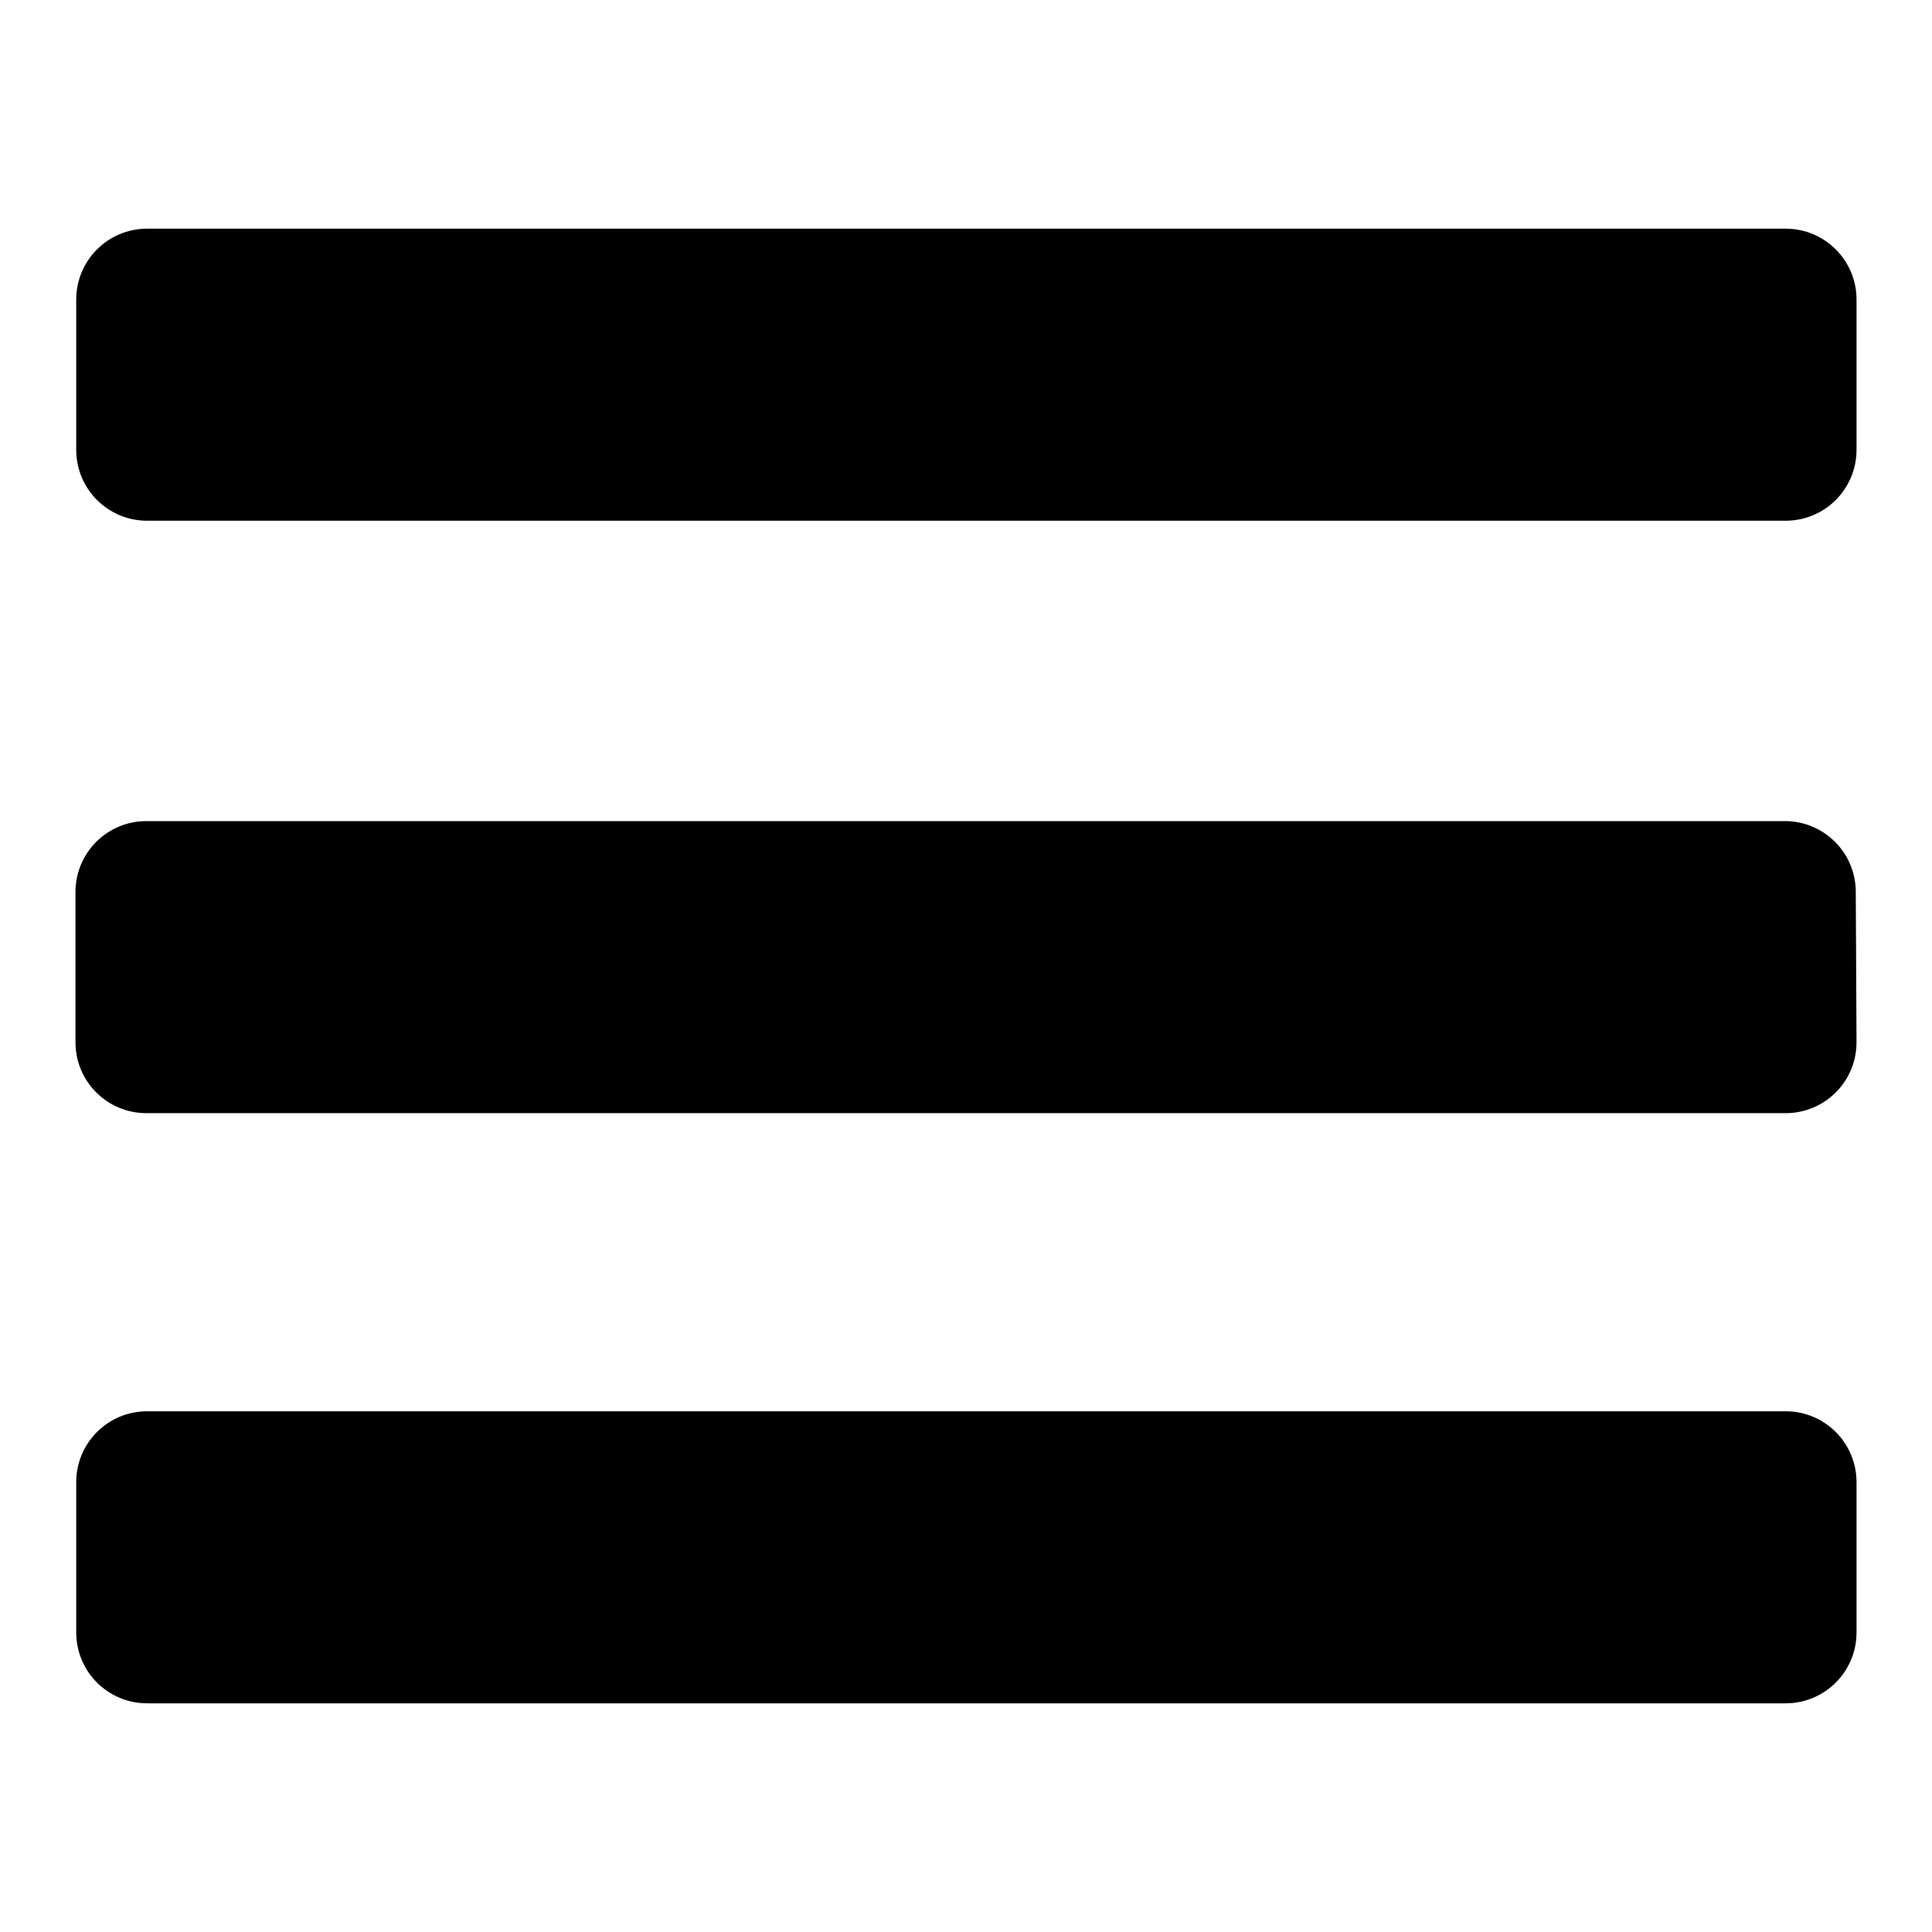
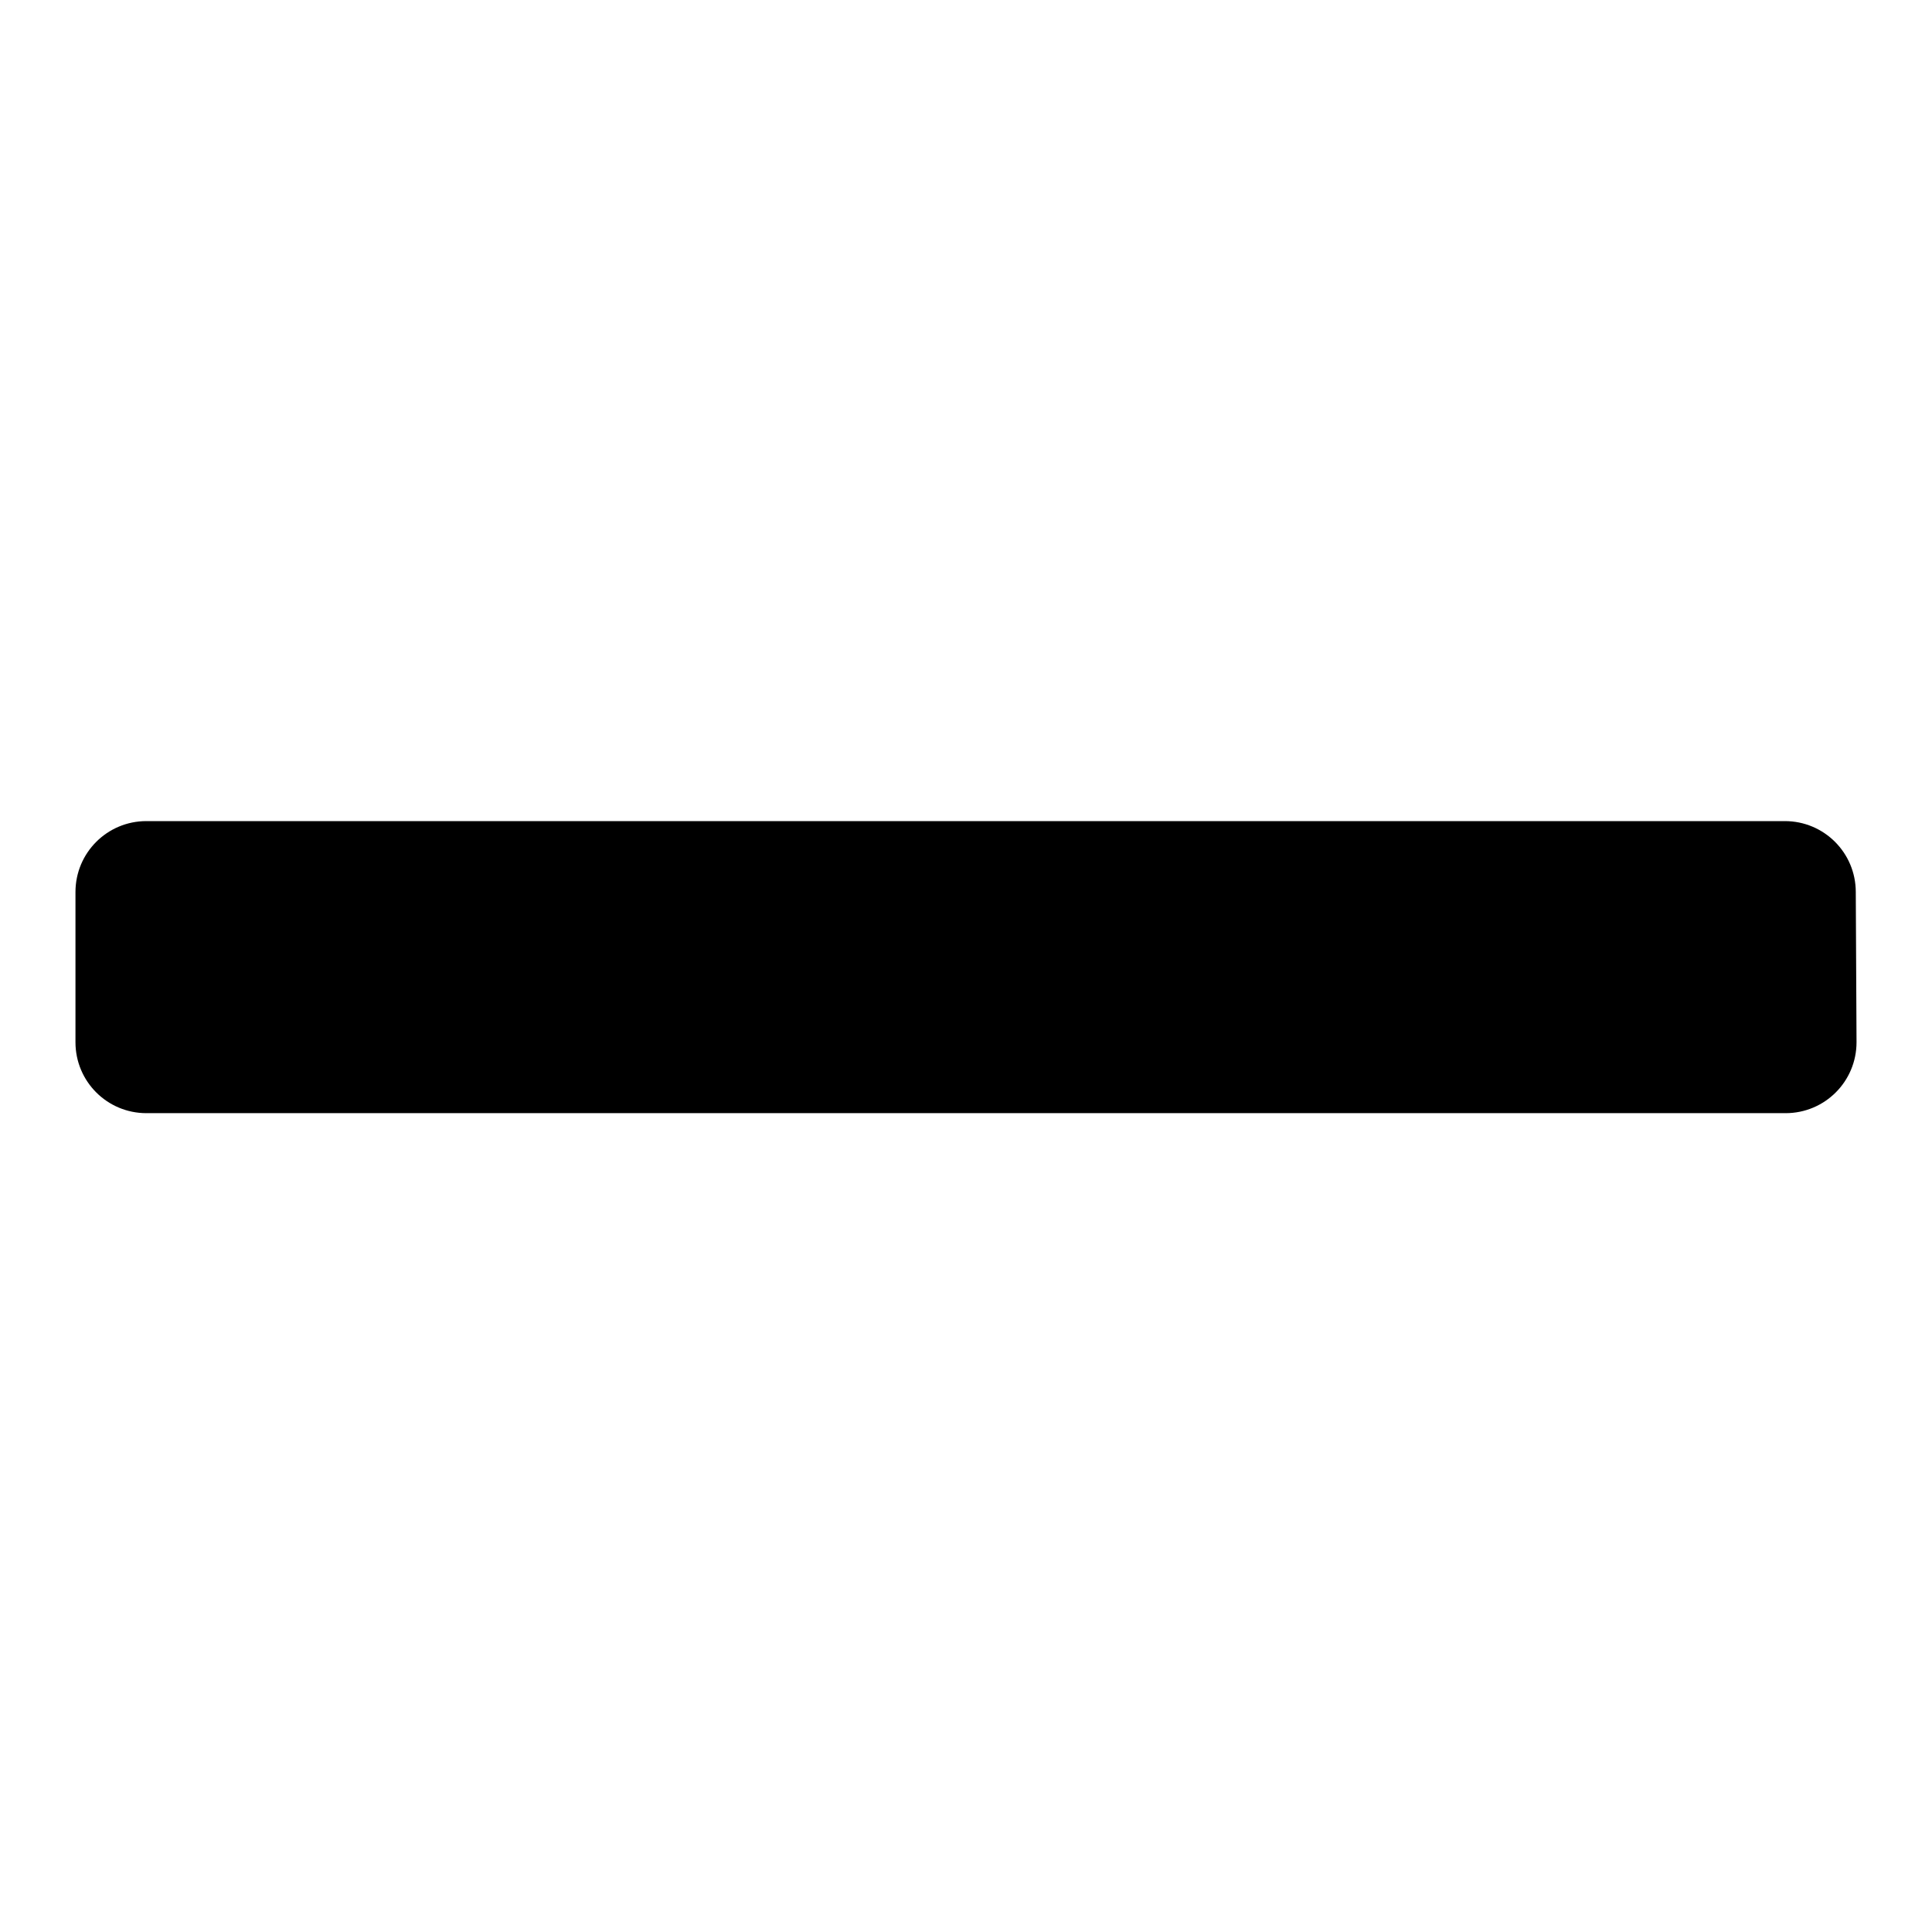
<svg xmlns="http://www.w3.org/2000/svg" version="1.1" x="0px" y="0px" viewBox="0 0 256 256" enable-background="new 0 0 256 256" xml:space="preserve">
  <g>
    <g>
-       <path fill="#000000" d="M246,59.6c0,5.2-4.2,9.4-9.4,9.4H19.5c-5.2,0-9.4-4.2-9.4-9.4V39.7c0-5.2,4.2-9.4,9.4-9.4h217.1c5.2,0,9.4,4.2,9.4,9.4L246,59.6L246,59.6z" />
-       <path fill="#000000" d="M246,216.3c0,5.2-4.2,9.4-9.4,9.4H19.5c-5.2,0-9.4-4.2-9.4-9.4v-19.9c0-5.2,4.2-9.4,9.4-9.4h217.1c5.2,0,9.4,4.2,9.4,9.4L246,216.3L246,216.3z" />
      <path fill="#000000" d="M246,138.1c0,5.2-4.2,9.4-9.4,9.4H19.4c-5.2,0-9.4-4.2-9.4-9.4v-19.9c0-5.2,4.2-9.4,9.4-9.4h217.1c5.2,0,9.4,4.2,9.4,9.4L246,138.1L246,138.1z" />
    </g>
  </g>
</svg>